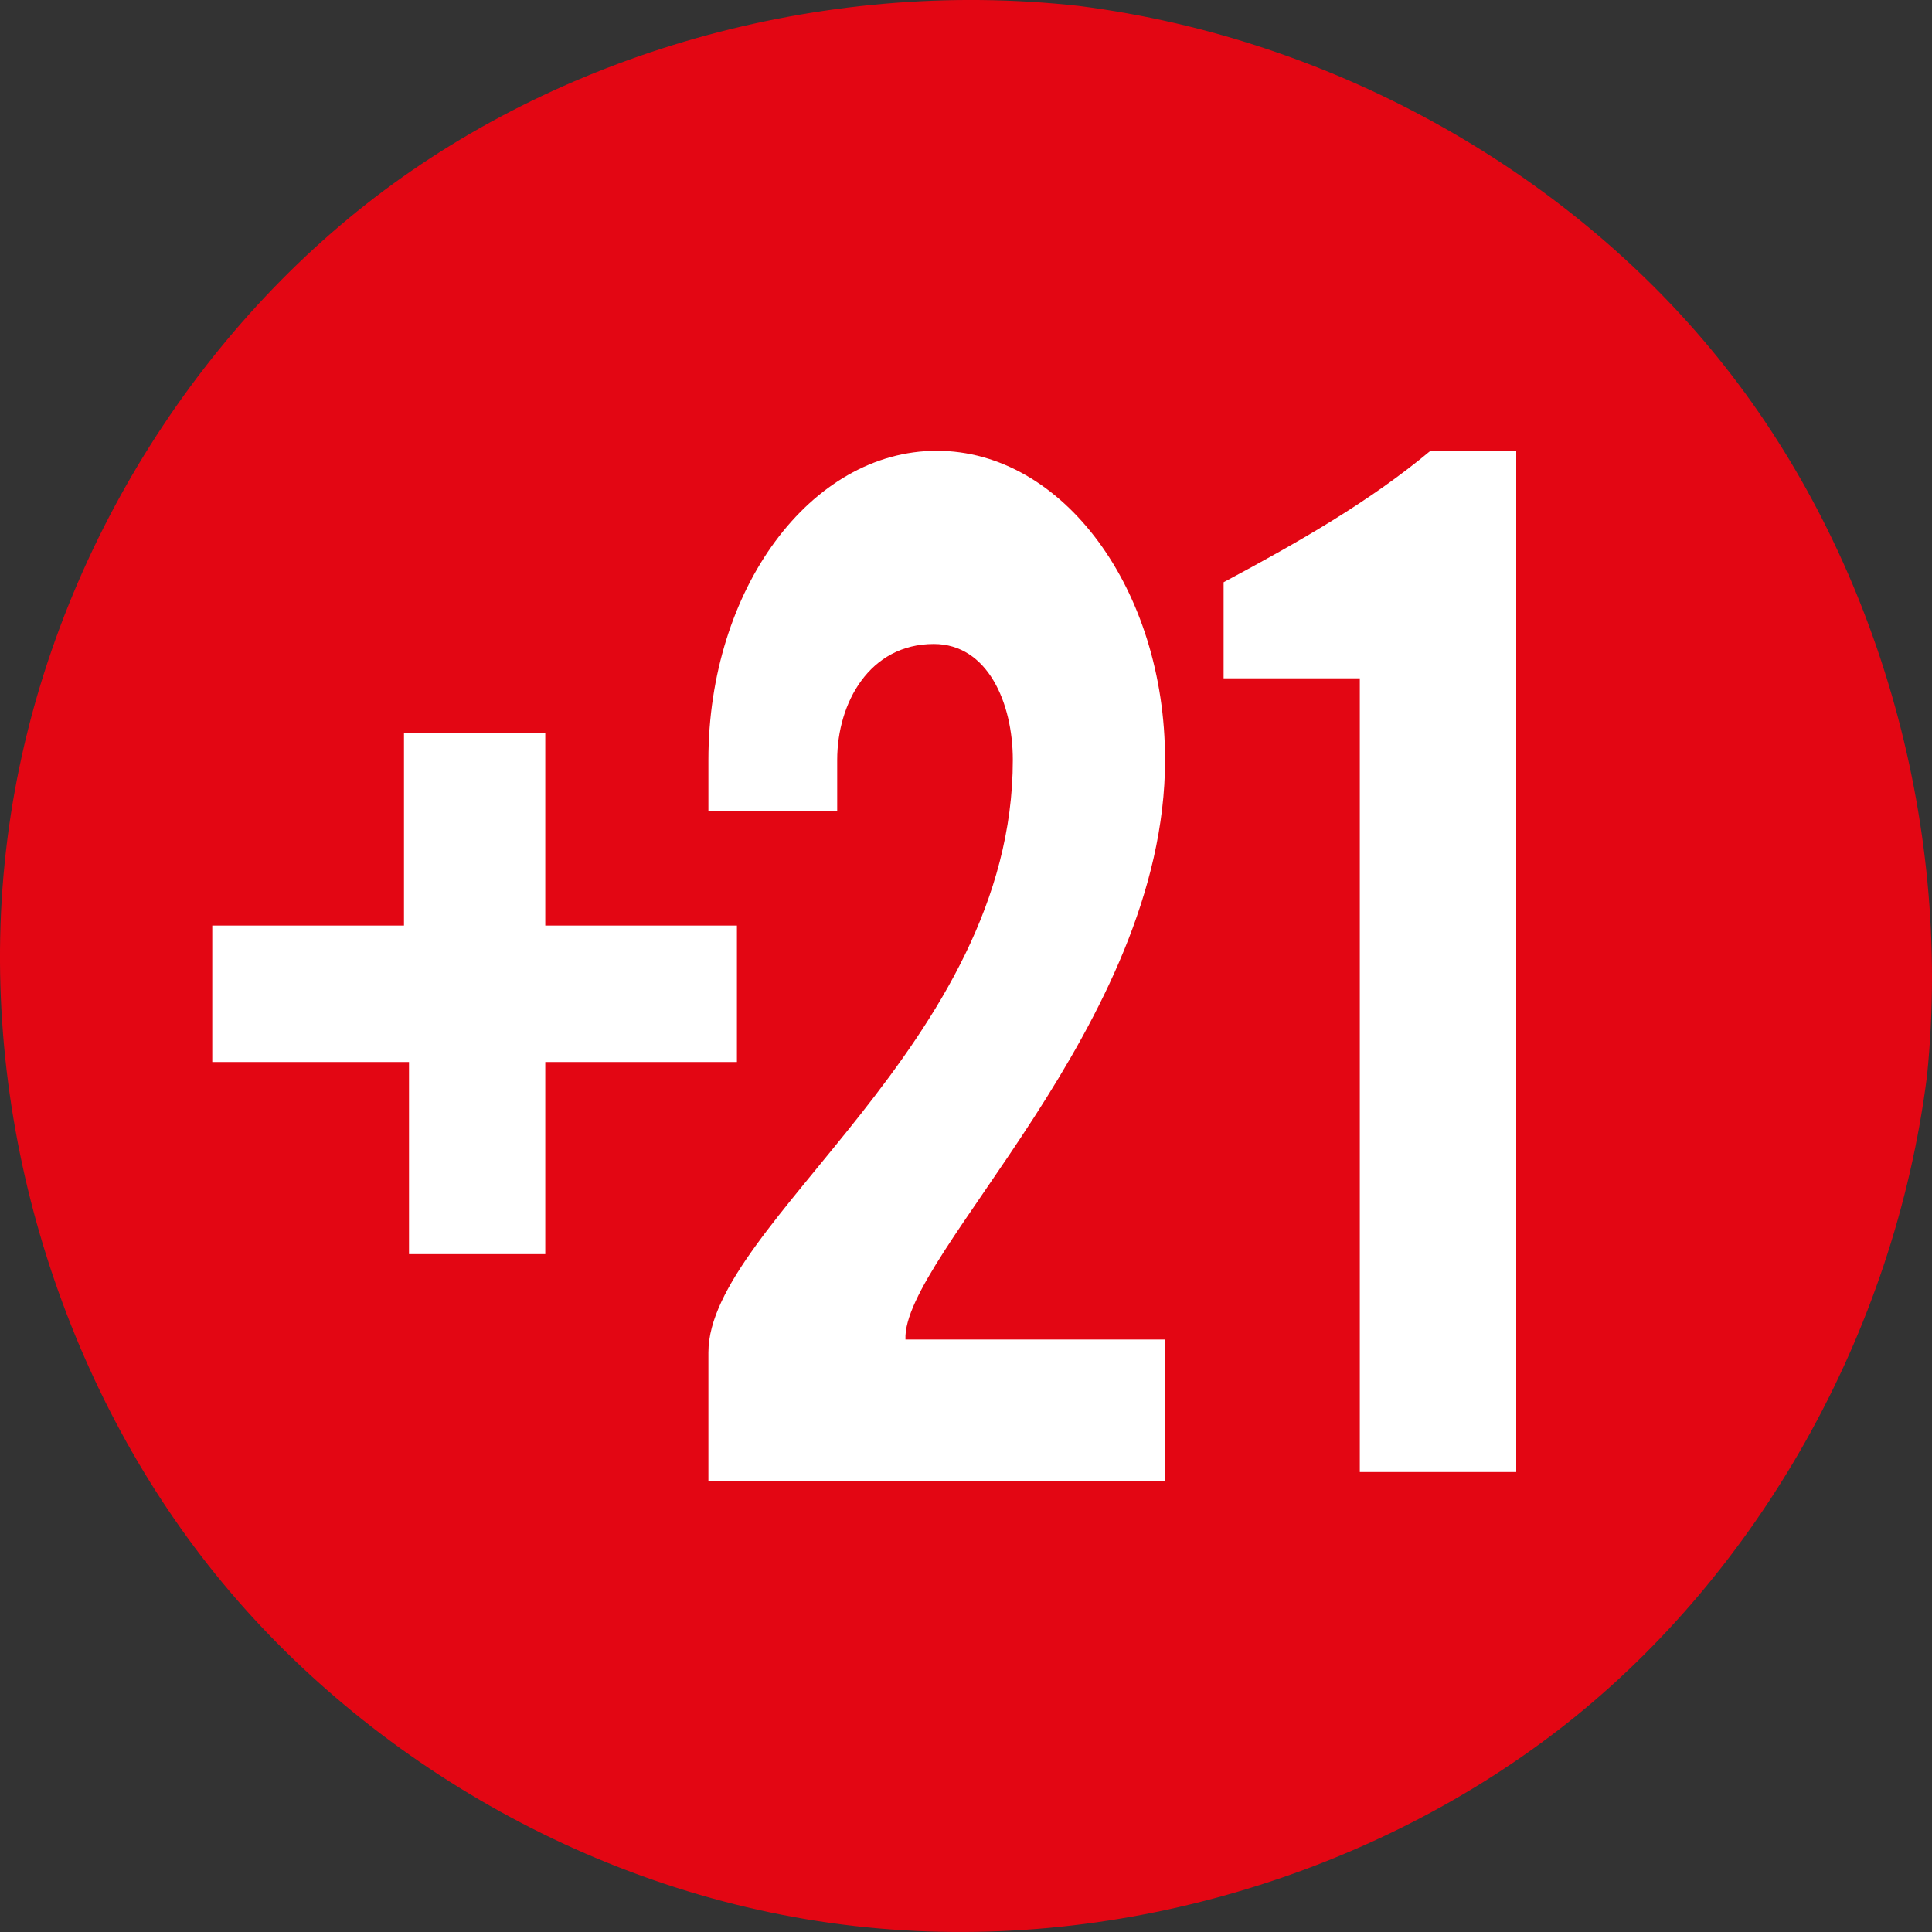
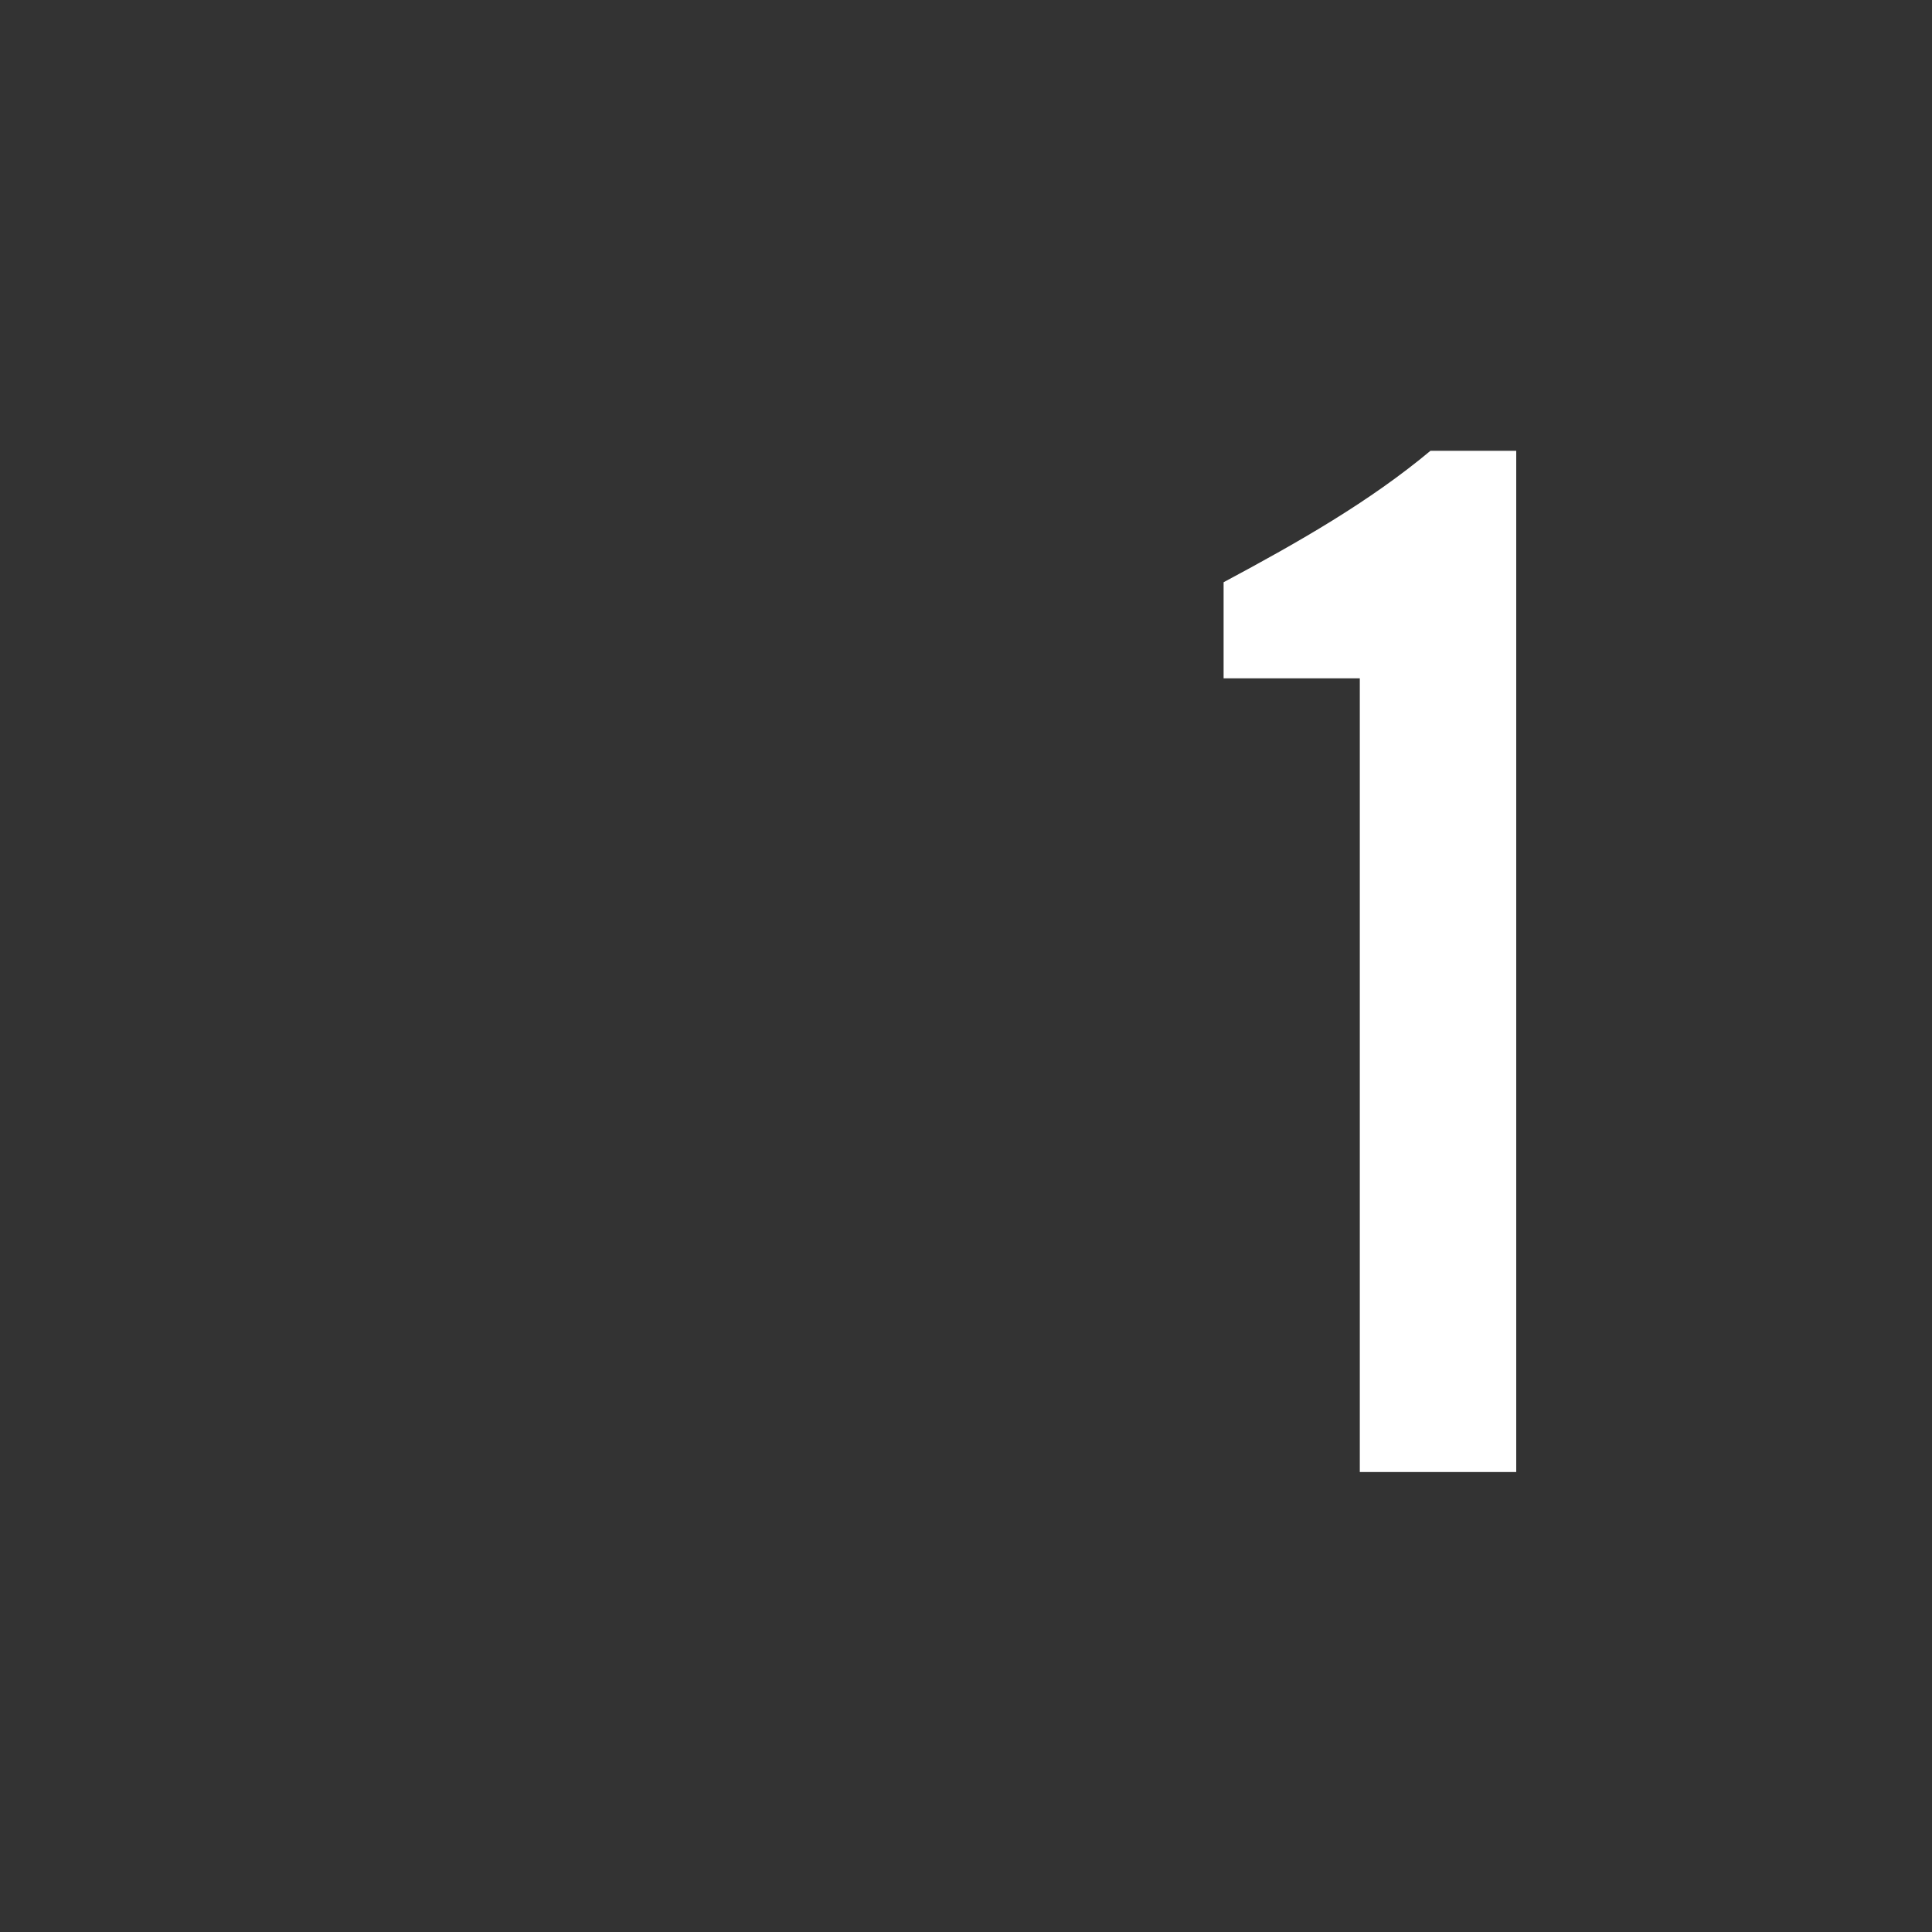
<svg xmlns="http://www.w3.org/2000/svg" width="30" height="30" viewBox="0 0 30 30" fill="none">
  <rect x="0" y="0" width="30" height="30" fill="#333333" stroke="none" />
  <g clip-path="url(#clip0_2006_1226)">
-     <path d="M16.752 0.092C20.783 0.604 24.456 2.741 26.778 5.683C29.102 8.624 30.33 12.691 29.923 16.703C29.413 20.745 27.278 24.429 24.333 26.758C21.387 29.085 17.305 30.367 13.269 29.907C9.229 29.449 5.559 27.257 3.235 24.305C0.913 21.354 -0.366 17.263 0.092 13.218C0.55 9.17 2.738 5.49 5.685 3.171C8.631 0.852 12.709 -0.356 16.752 0.092Z" fill="#E30613" />
-     <path d="M6.351 11.388H8.467V14.372H11.443V16.491H8.467V19.474H6.351V16.491H3.296V14.372H6.273V11.388H6.351Z" fill="white" />
    <path d="M21.115 10.533H19V9.041C20.175 8.413 21.272 7.785 22.212 7H23.544V22.858H21.115V10.533Z" fill="white" />
-     <path d="M18.091 11.8C18.091 9.149 16.504 7 14.546 7C12.587 7 11 9.149 11 11.8V12.6H13V11.8C13 10.917 13.5 10 14.5 10C15.338 10 15.727 10.917 15.727 11.8C15.727 16.205 11 19 11 21V23H18.091V20.8H14.06C14 19.5 18.091 15.915 18.091 11.8Z" fill="white" />
  </g>
  <defs>
    <clipPath id="clip0_2006_1226">
      <rect width="30" height="30" fill="white" />
    </clipPath>
  </defs>
</svg>